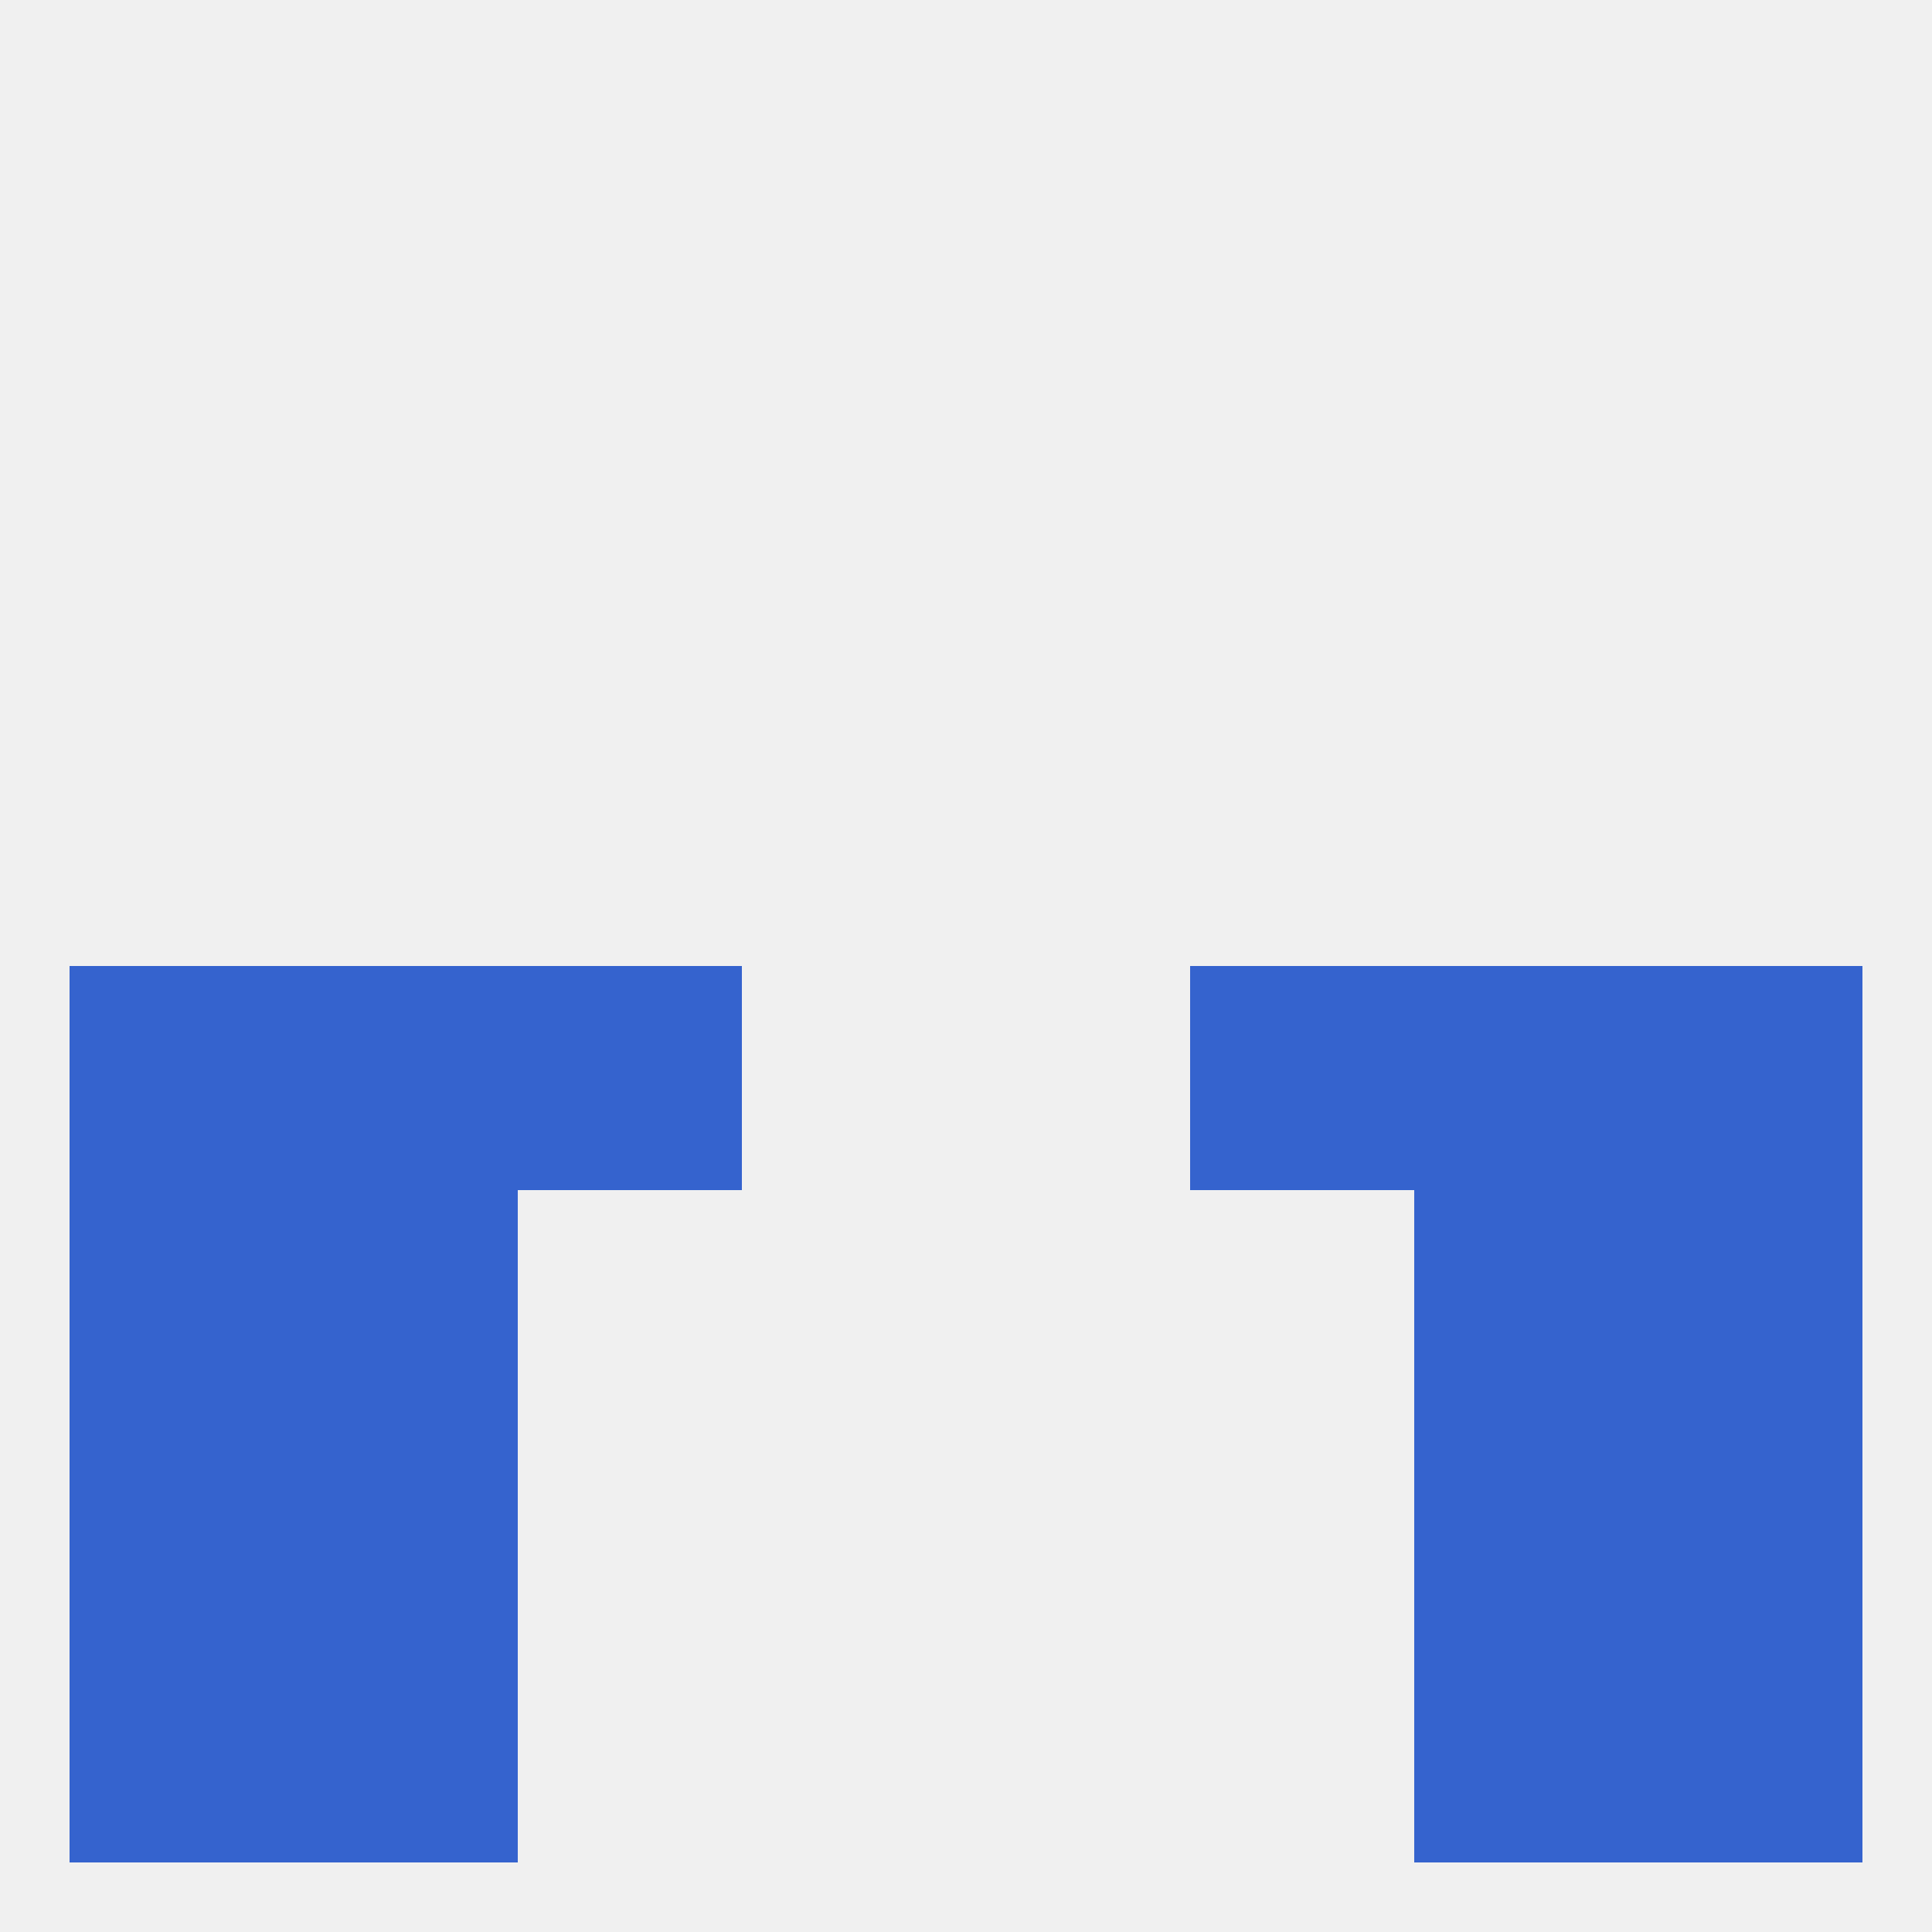
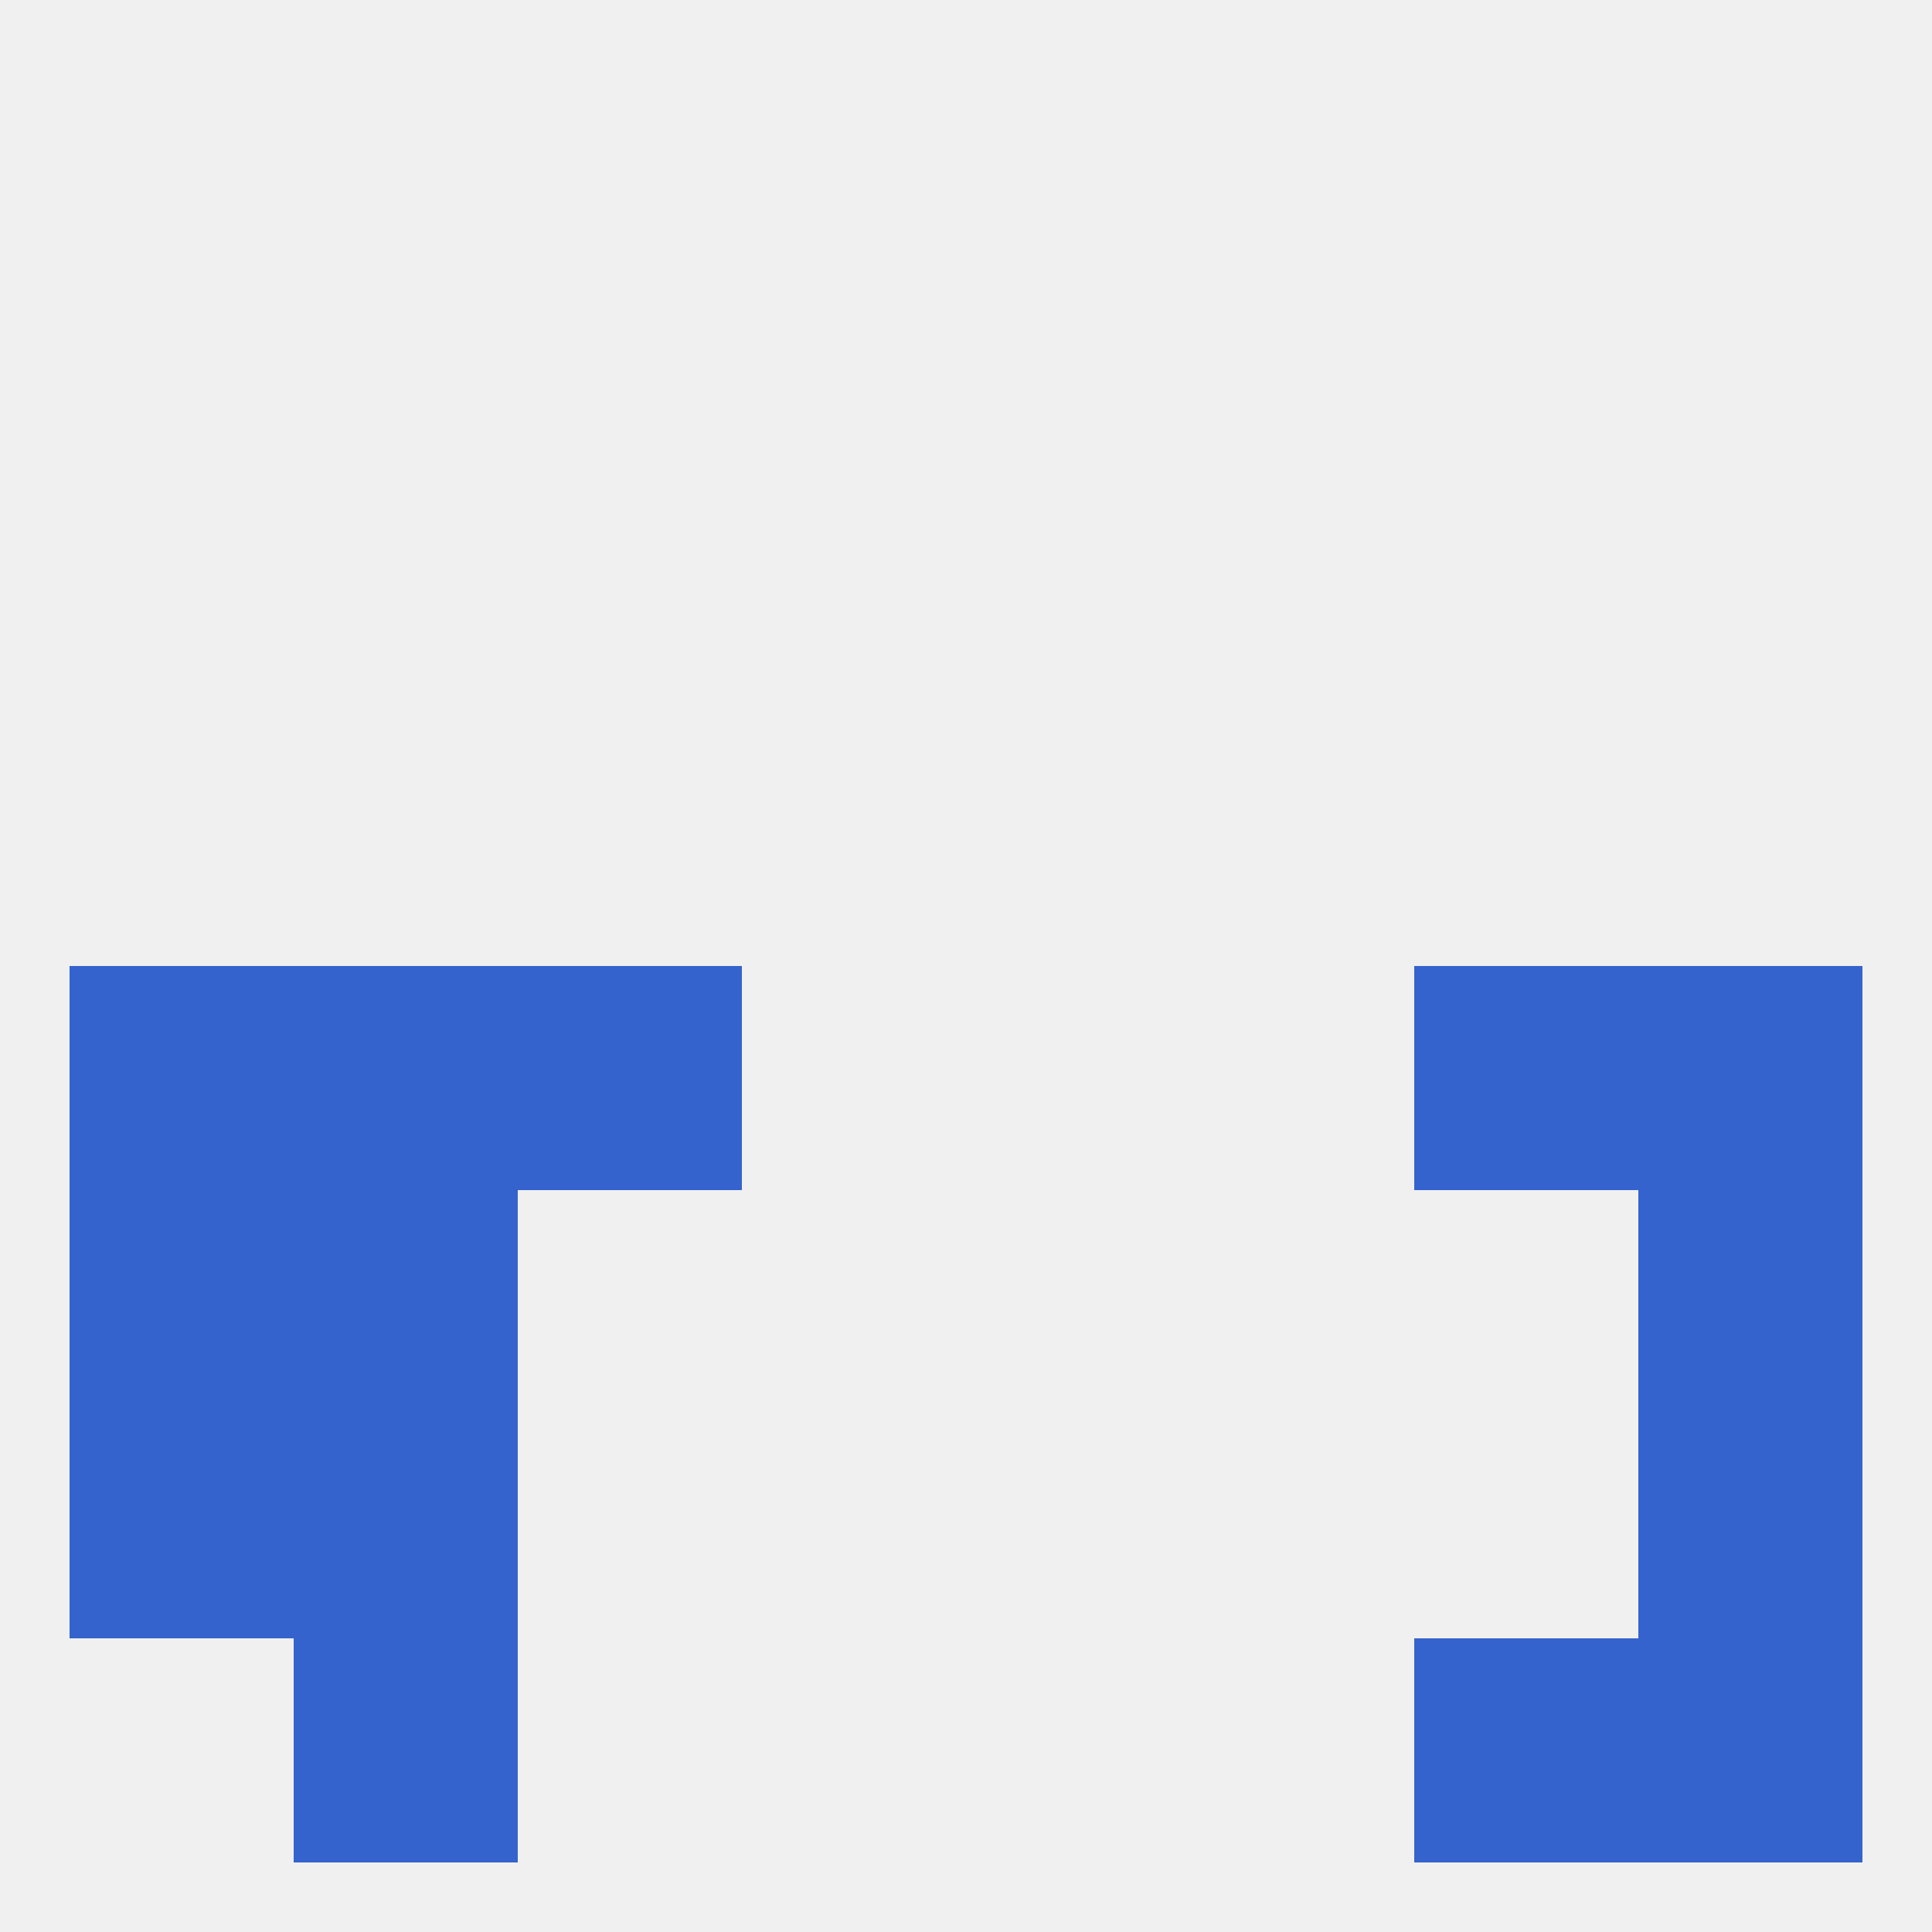
<svg xmlns="http://www.w3.org/2000/svg" version="1.1" baseprofile="full" width="250" height="250" viewBox="0 0 250 250">
  <rect width="100%" height="100%" fill="rgba(240,240,240,255)" />
  <rect x="38" y="154" width="29" height="29" fill="rgba(53,99,206,255)" />
-   <rect x="183" y="154" width="29" height="29" fill="rgba(53,99,206,255)" />
  <rect x="9" y="154" width="29" height="29" fill="rgba(53,99,206,255)" />
  <rect x="212" y="154" width="29" height="29" fill="rgba(53,99,206,255)" />
  <rect x="9" y="183" width="29" height="29" fill="rgba(53,99,206,255)" />
  <rect x="212" y="183" width="29" height="29" fill="rgba(53,99,206,255)" />
  <rect x="38" y="183" width="29" height="29" fill="rgba(53,99,206,255)" />
-   <rect x="183" y="183" width="29" height="29" fill="rgba(53,99,206,255)" />
  <rect x="38" y="212" width="29" height="29" fill="rgba(53,99,206,255)" />
  <rect x="183" y="212" width="29" height="29" fill="rgba(53,99,206,255)" />
-   <rect x="9" y="212" width="29" height="29" fill="rgba(53,99,206,255)" />
  <rect x="212" y="212" width="29" height="29" fill="rgba(53,99,206,255)" />
  <rect x="38" y="125" width="29" height="29" fill="rgba(53,99,206,255)" />
  <rect x="183" y="125" width="29" height="29" fill="rgba(53,99,206,255)" />
  <rect x="67" y="125" width="29" height="29" fill="rgba(53,99,206,255)" />
-   <rect x="154" y="125" width="29" height="29" fill="rgba(53,99,206,255)" />
  <rect x="9" y="125" width="29" height="29" fill="rgba(53,99,206,255)" />
  <rect x="212" y="125" width="29" height="29" fill="rgba(53,99,206,255)" />
</svg>